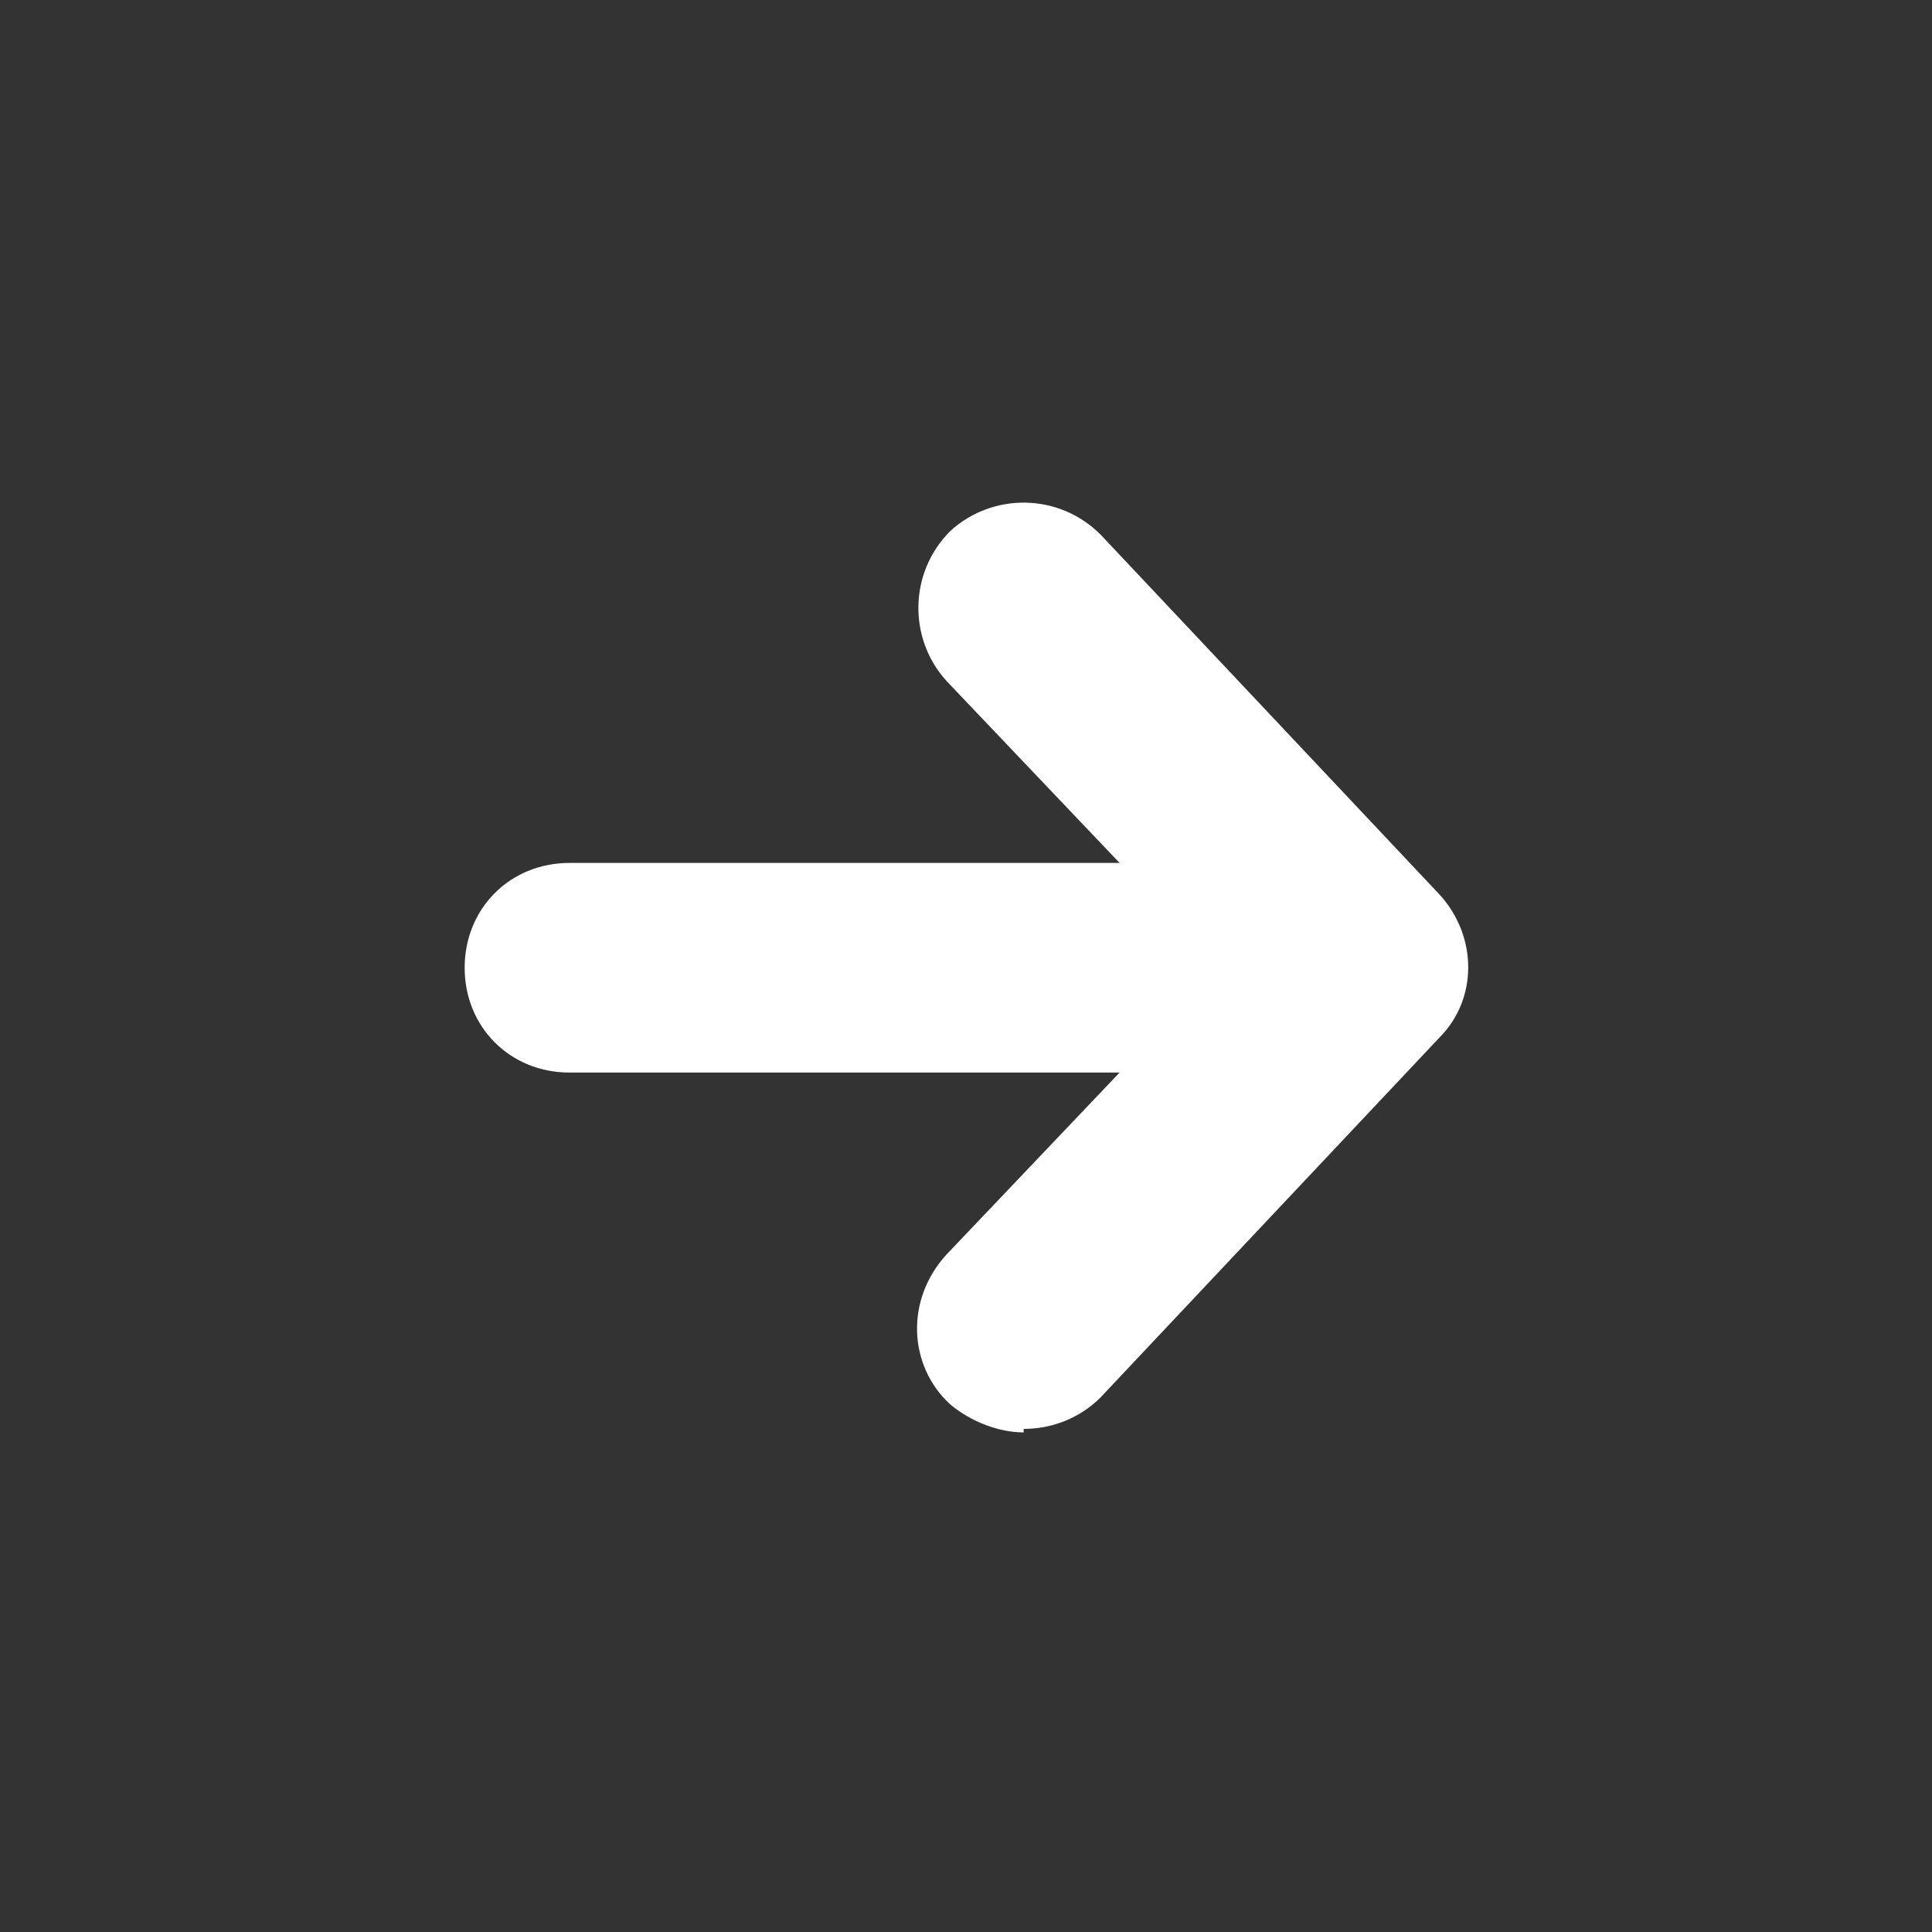
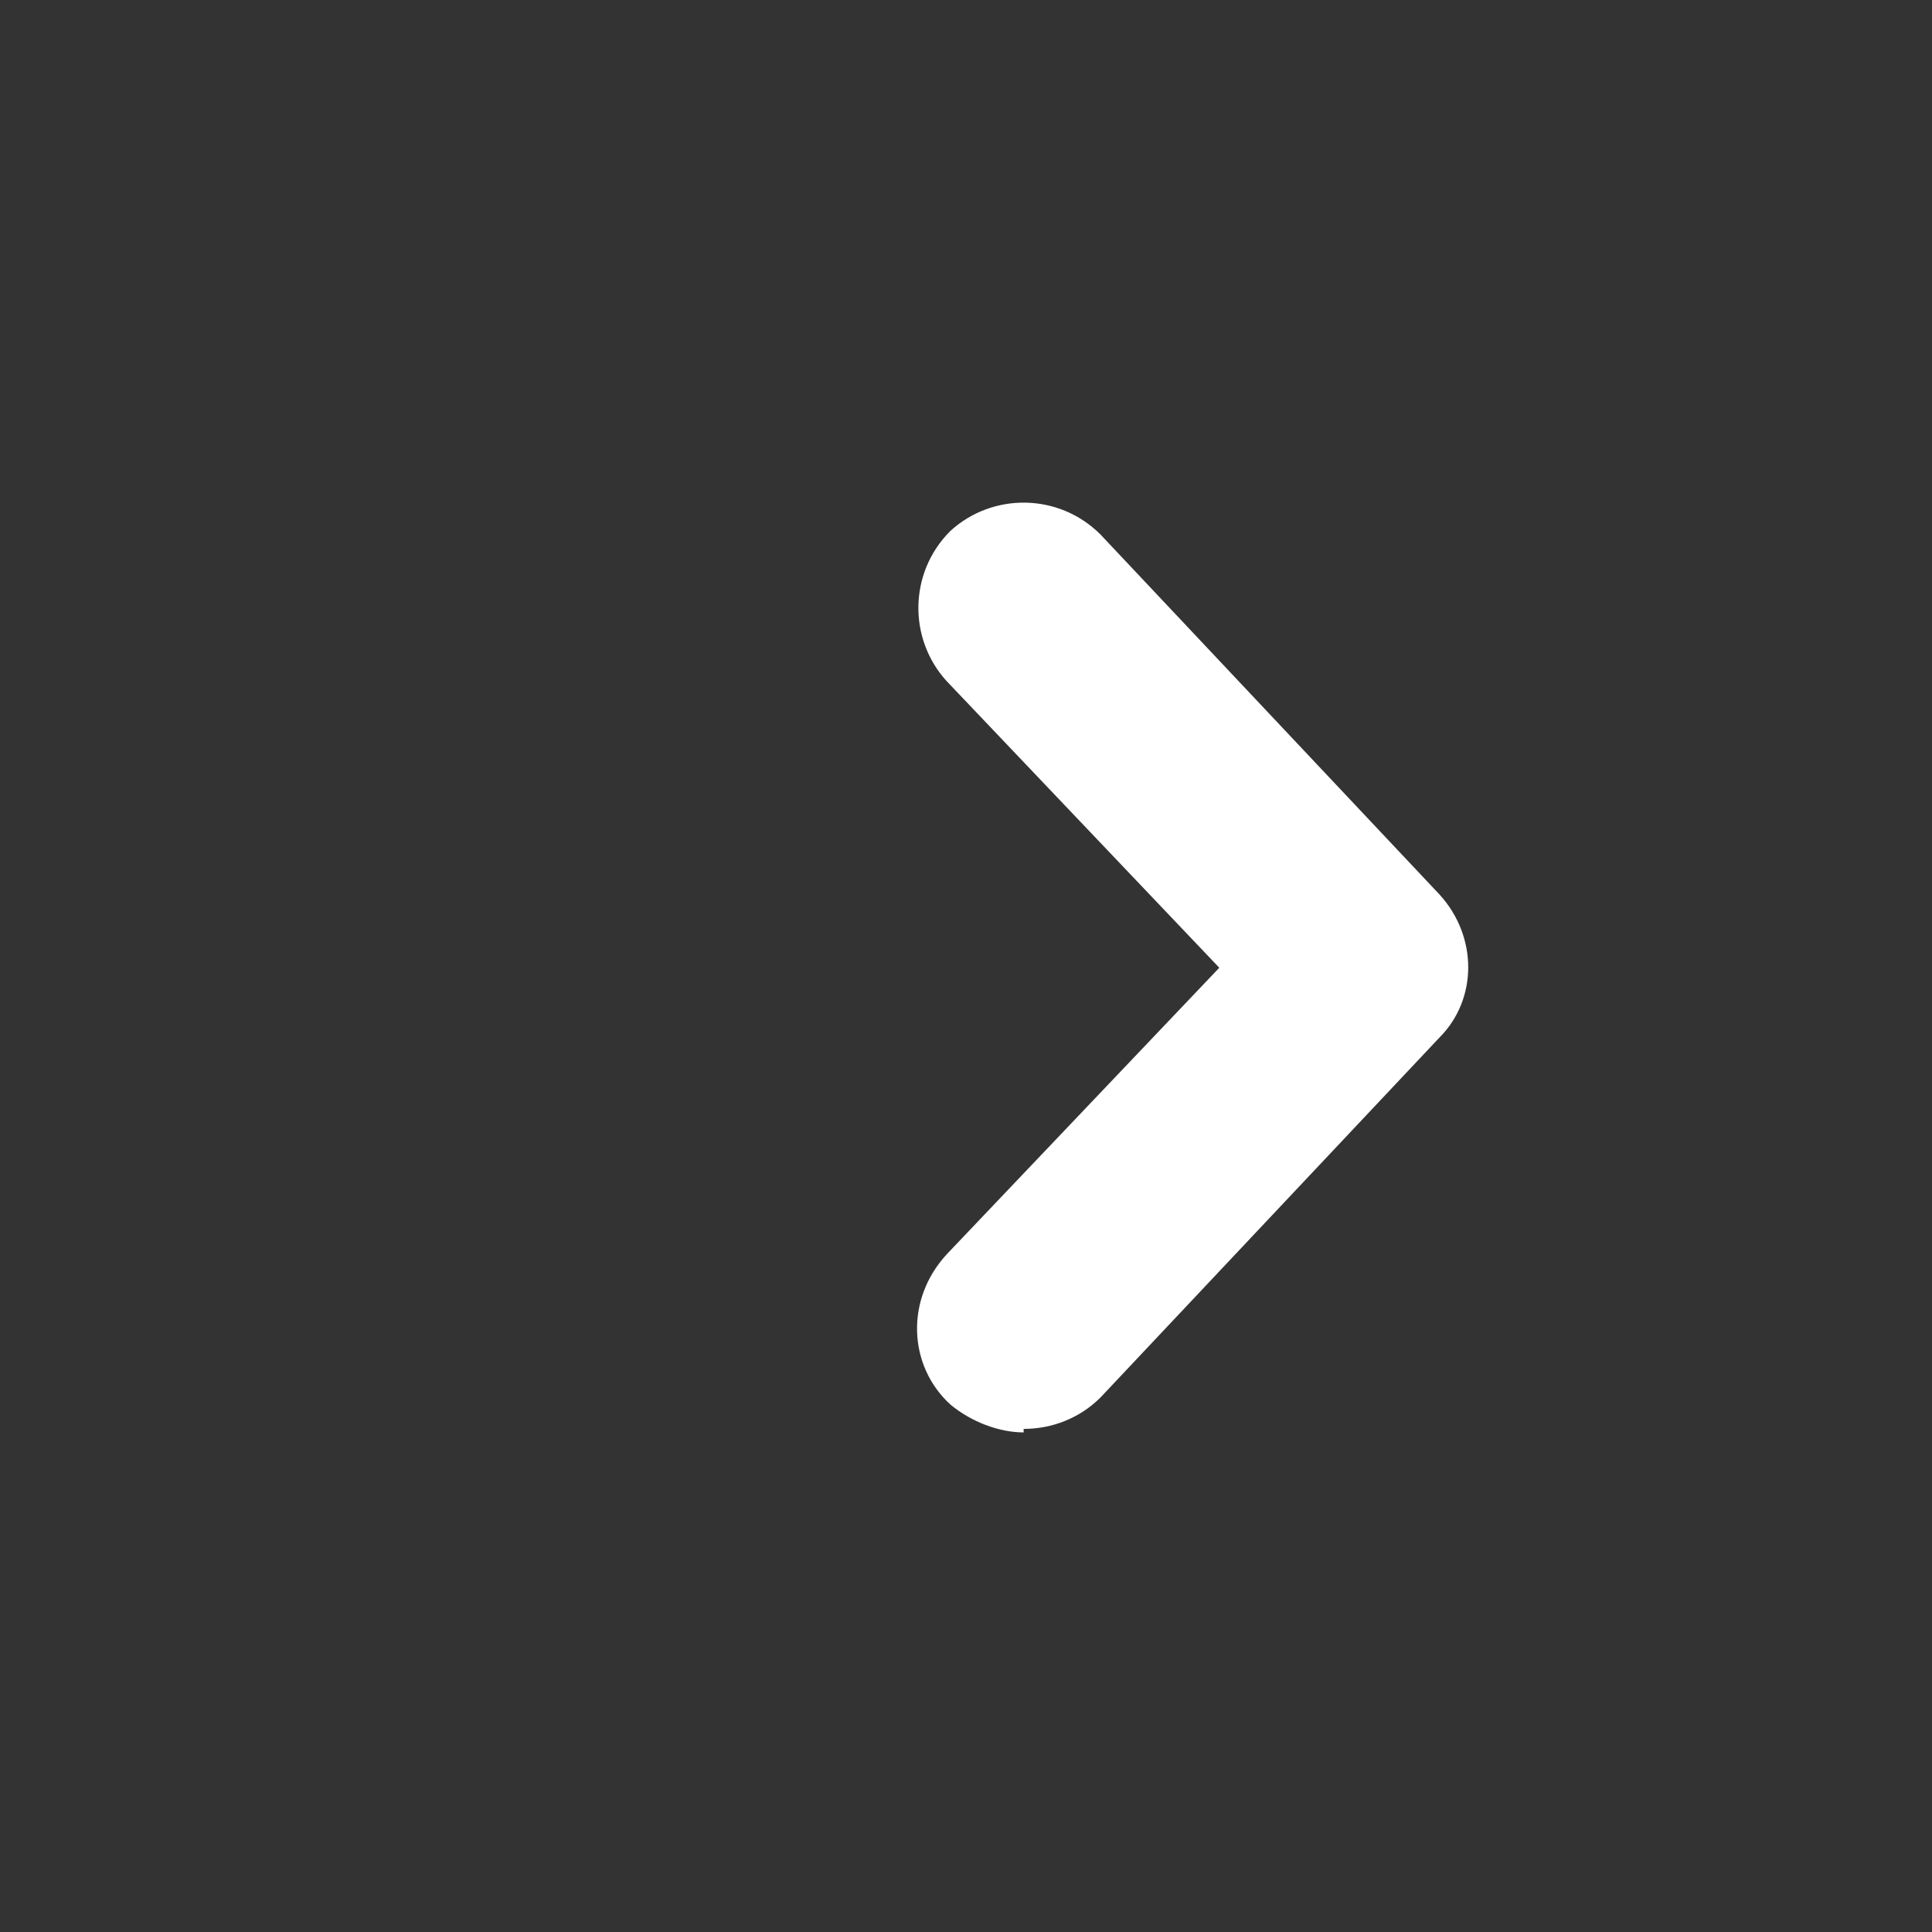
<svg xmlns="http://www.w3.org/2000/svg" id="_レイヤー_1" data-name="レイヤー_1" version="1.1" viewBox="0 0 55.3 55.3">
  <rect x="0" y="0" width="55.3" height="55.3" fill="#333333" stroke="none" />
  <defs>
    <style>
      .st0 {
        fill: #fff;
      }
    </style>
  </defs>
  <path class="st0" d="M29.3,41c-.7,0-1.5-.3-2.1-.8-1.2-1.1-1.3-3-.1-4.3l7.8-8.2-7.8-8.2c-1.1-1.2-1.1-3.1.1-4.3,1.2-1.1,3.1-1.1,4.3.1l9.7,10.3c1.1,1.2,1.1,3,0,4.1l-9.7,10.3c-.6.6-1.4.9-2.2.9Z" />
-   <path class="st0" d="M38.3,30.7h-22c-1.7,0-3-1.3-3-3s1.3-3,3-3h22c1.7,0,3,1.3,3,3s-1.3,3-3,3Z" />
</svg>